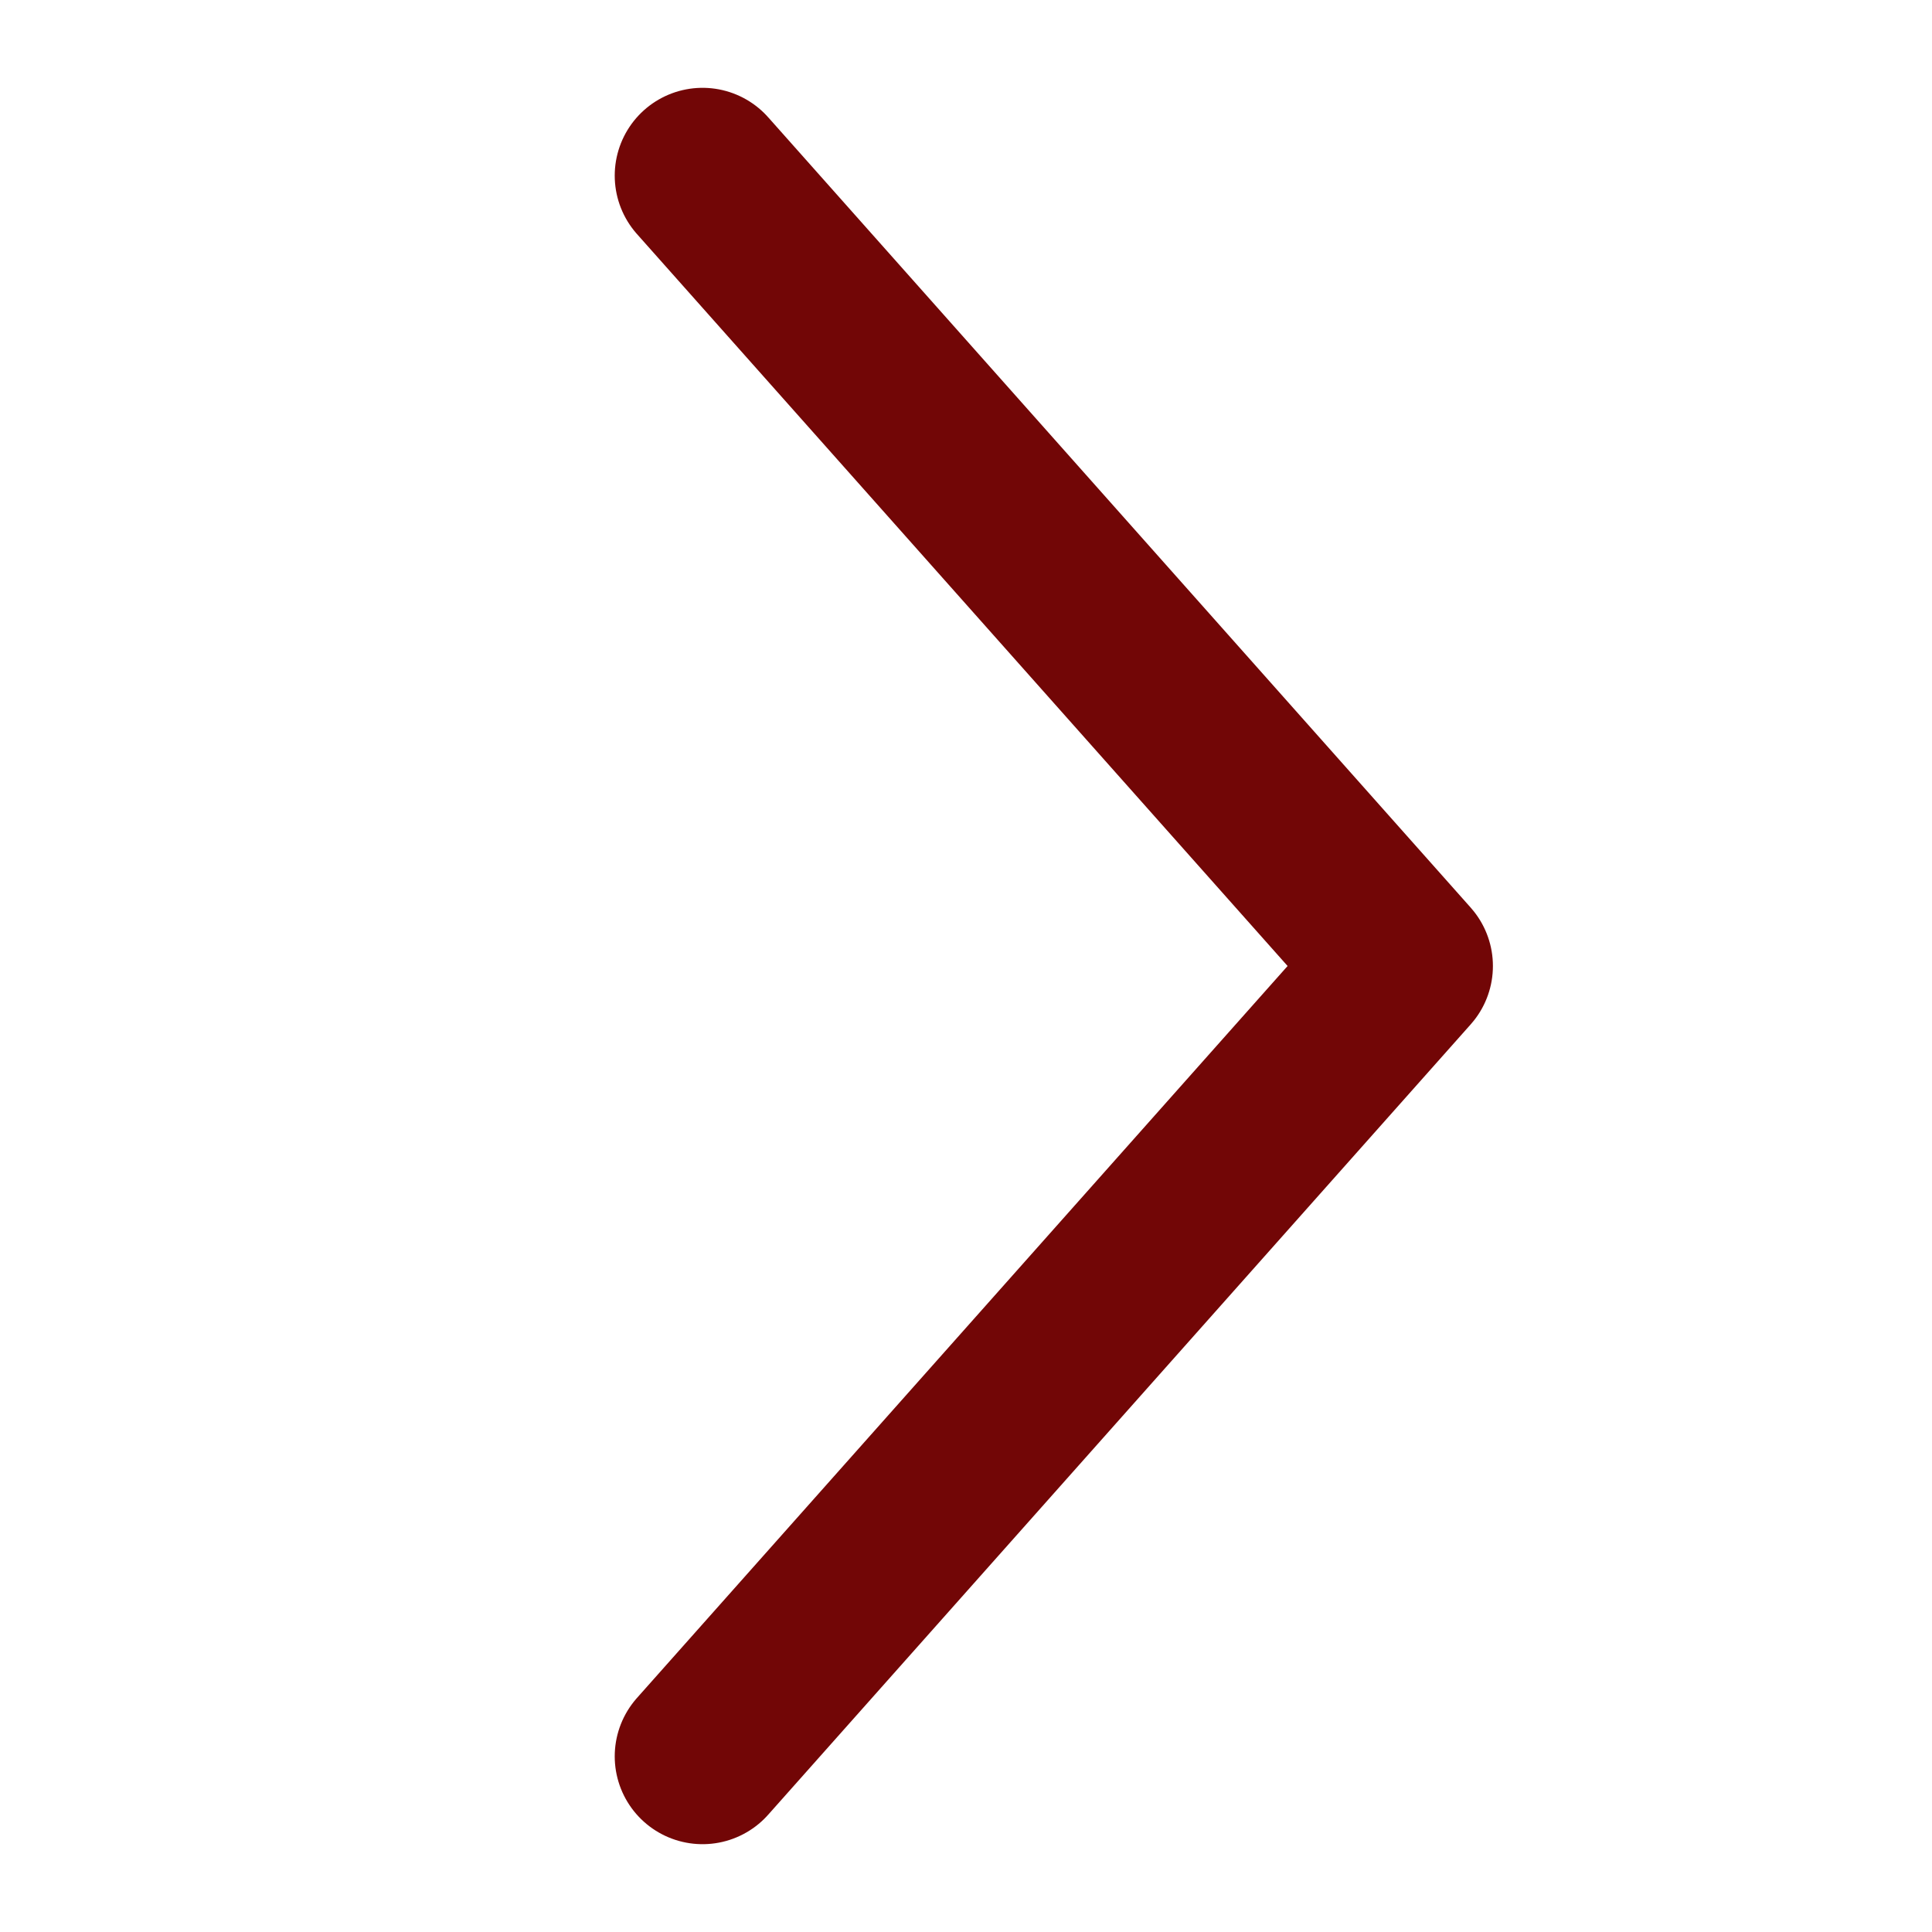
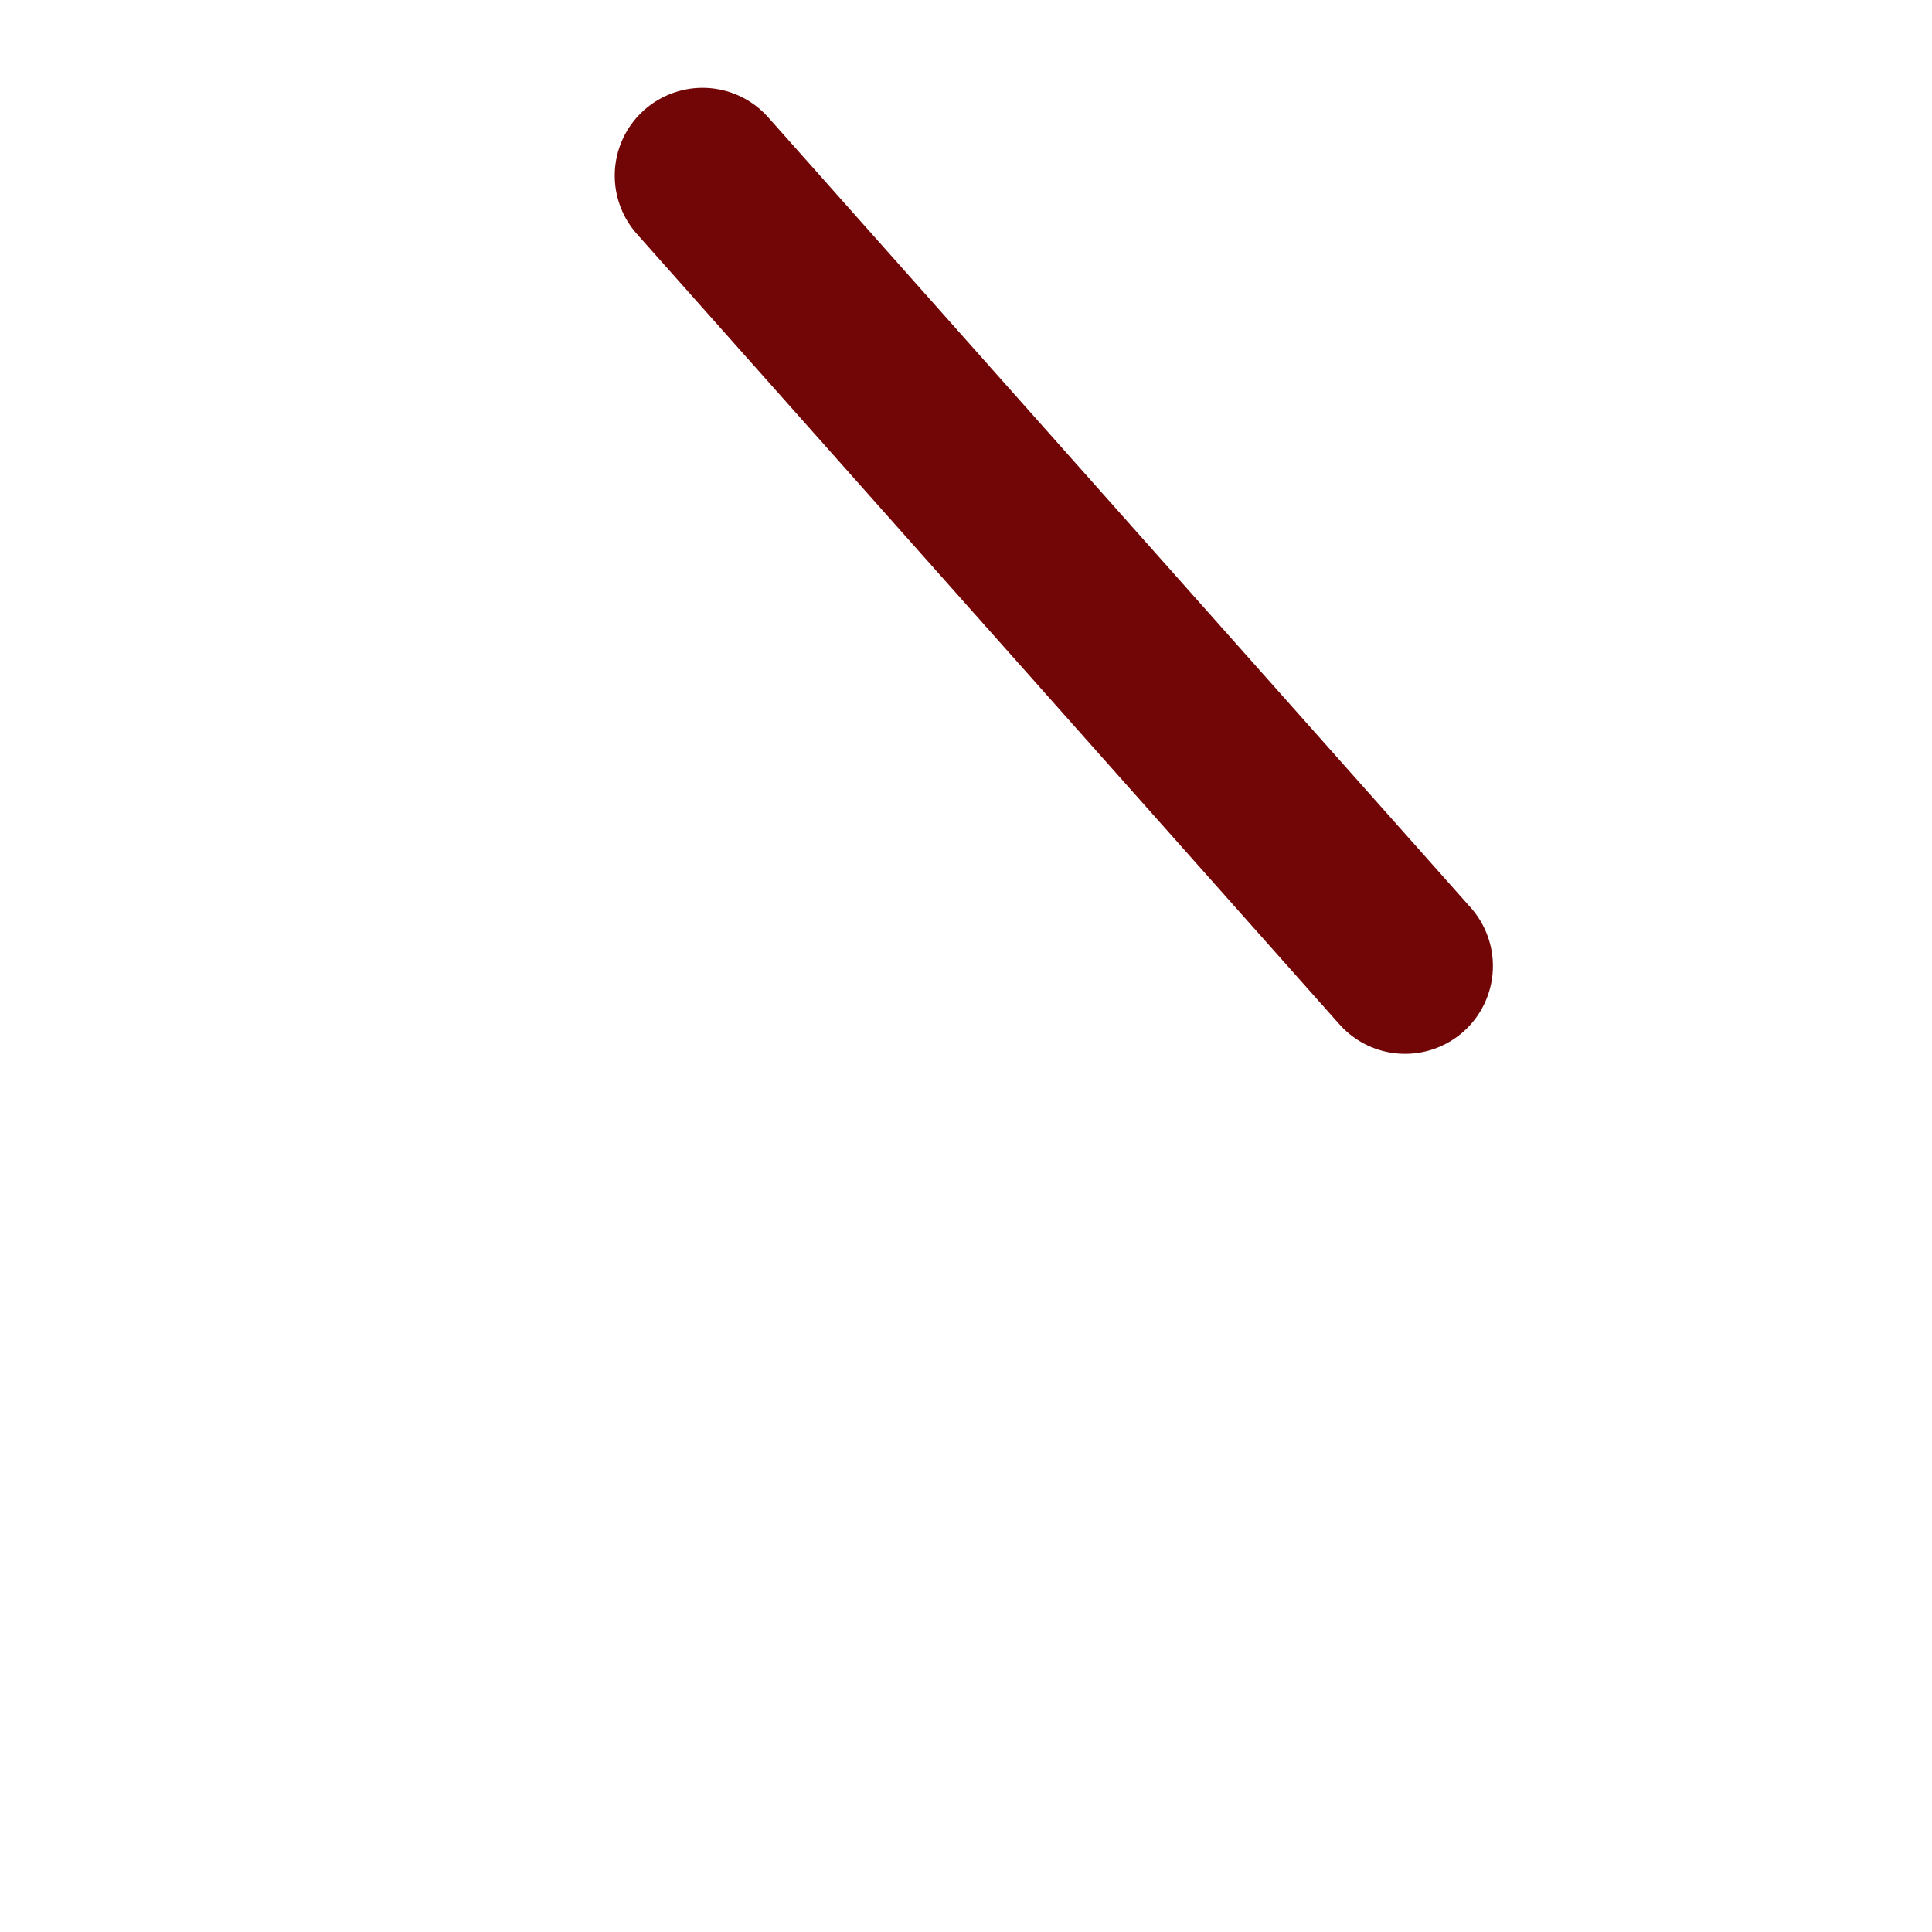
<svg xmlns="http://www.w3.org/2000/svg" width="11" height="11" viewBox="0 0 11 11" fill="none">
-   <path d="M4 1L8 5.5L4 10" stroke="#720606" stroke-linecap="round" stroke-linejoin="round" />
+   <path d="M4 1L8 5.5" stroke="#720606" stroke-linecap="round" stroke-linejoin="round" />
</svg>